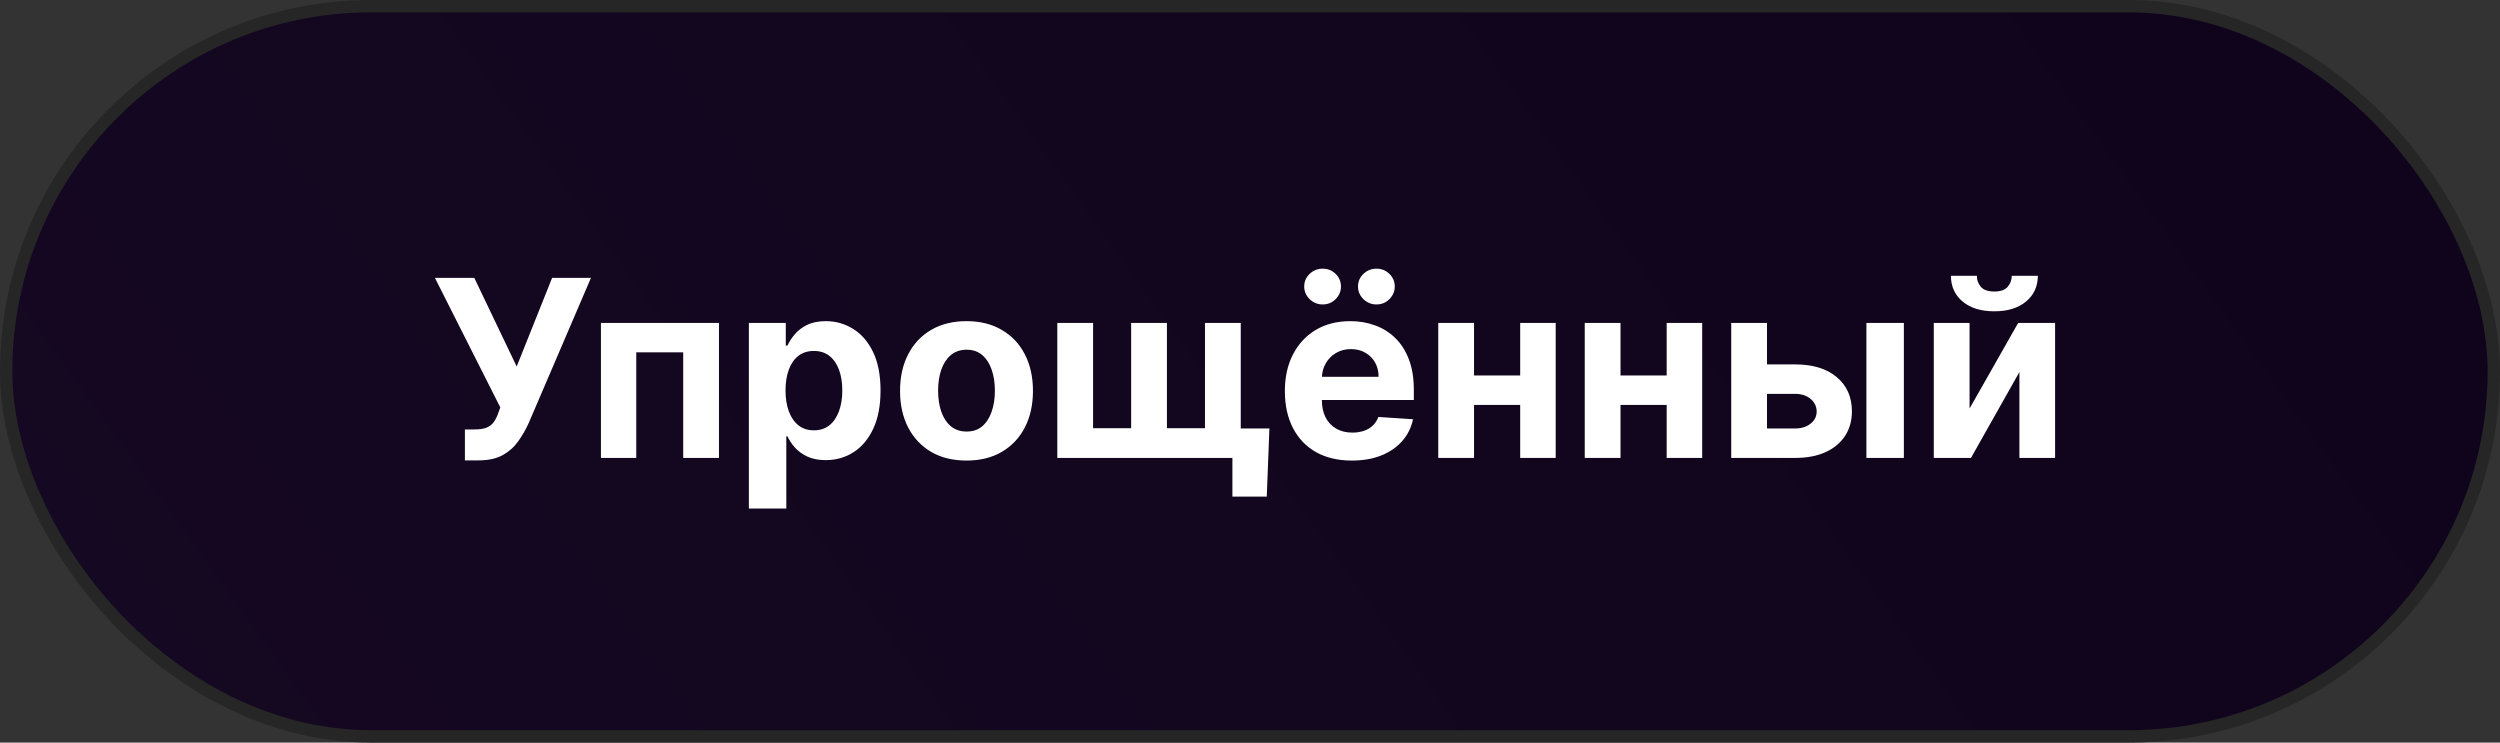
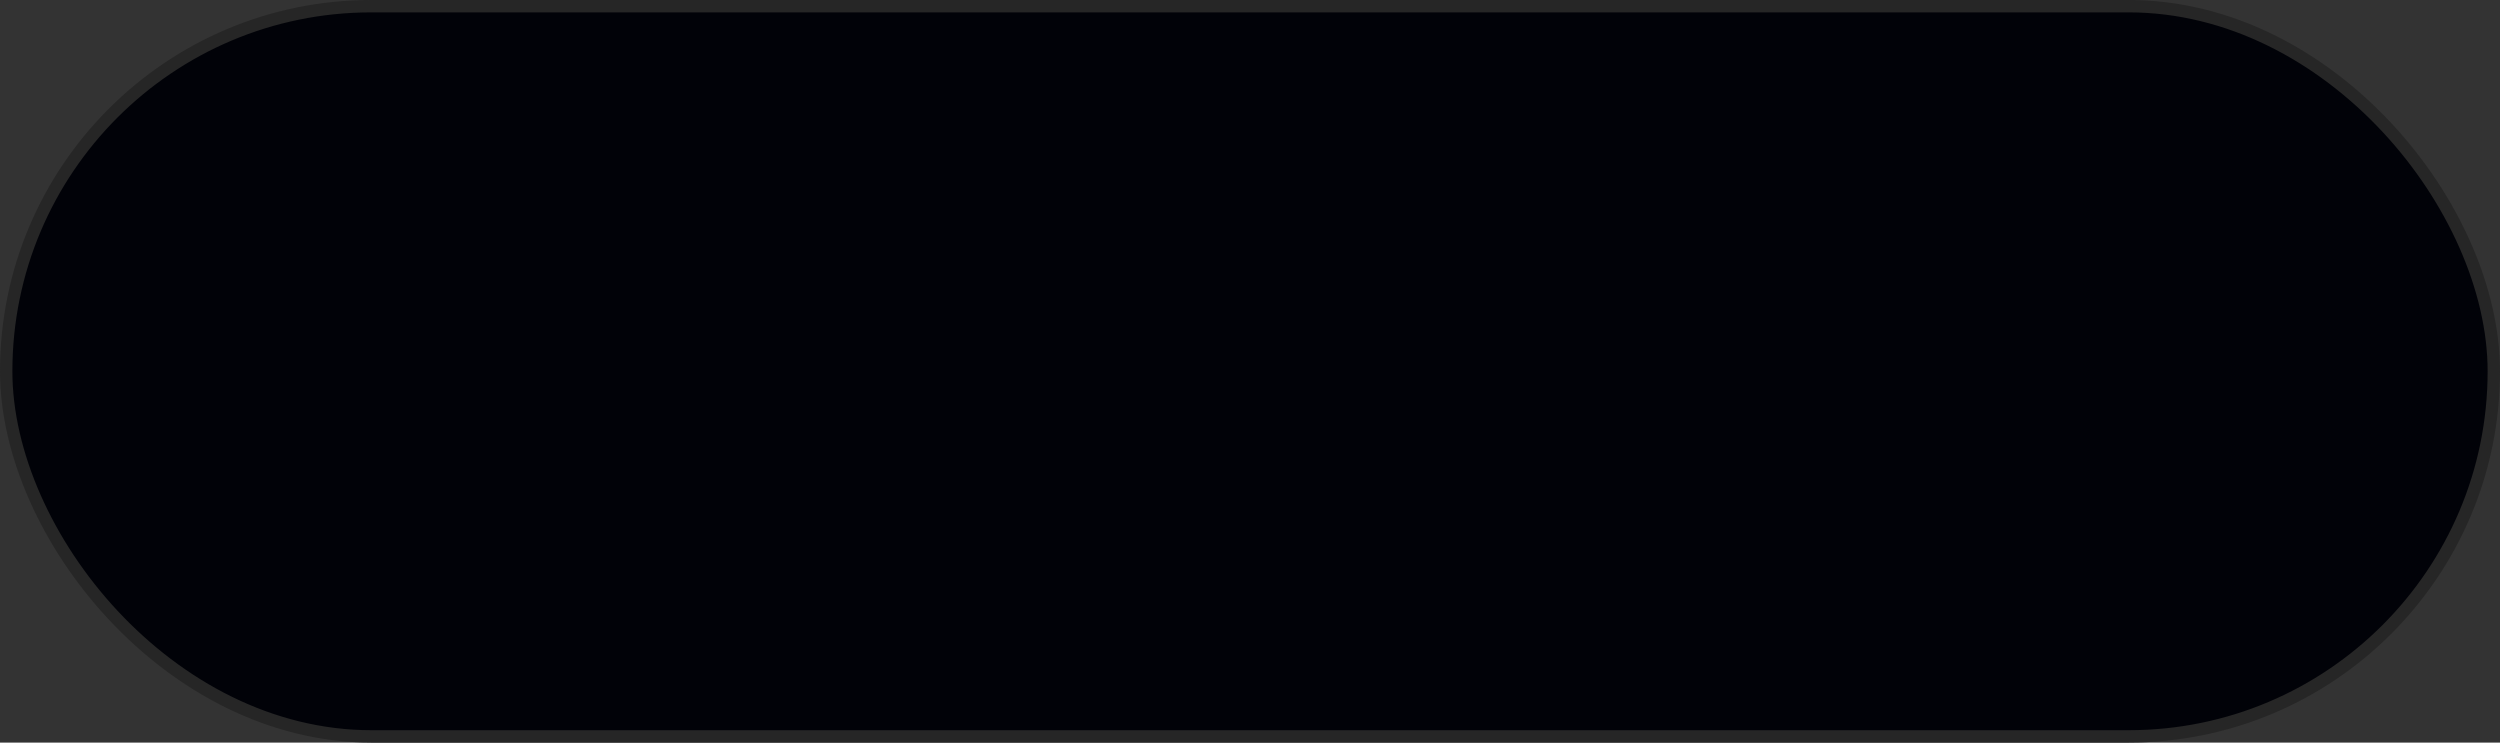
<svg xmlns="http://www.w3.org/2000/svg" width="202" height="60" viewBox="0 0 202 60" fill="none">
  <rect x="0" y="0" width="202" height="60" fill="#333333" stroke="none" />
  <rect x="0.5" y="0.5" width="201" height="59" rx="29.5" fill="#010208" />
-   <rect x="0.5" y="0.5" width="201" height="59" rx="29.5" fill="url(#paint0_linear_116_4690)" fill-opacity="0.55" />
  <rect x="0.5" y="0.5" width="201" height="59" rx="29.5" stroke="#262626" />
-   <path d="M37.564 37.199V34.699H38.353C38.746 34.699 39.063 34.651 39.304 34.557C39.546 34.457 39.738 34.313 39.88 34.124C40.026 33.929 40.15 33.688 40.249 33.399L40.426 32.923L35.142 22.454H38.324L41.748 29.614L44.61 22.454H47.749L42.735 34.145C42.493 34.685 42.207 35.187 41.875 35.651C41.549 36.115 41.13 36.489 40.618 36.773C40.107 37.057 39.453 37.199 38.658 37.199H37.564ZM48.555 37V26.091H58.093V37H55.203V28.47H51.41V37H48.555ZM60.508 41.091V26.091H63.491V27.923H63.626C63.759 27.63 63.95 27.331 64.201 27.028C64.457 26.721 64.788 26.465 65.196 26.261C65.608 26.053 66.119 25.949 66.73 25.949C67.525 25.949 68.259 26.157 68.931 26.574C69.604 26.986 70.141 27.608 70.544 28.442C70.946 29.27 71.147 30.31 71.147 31.56C71.147 32.776 70.951 33.804 70.558 34.642C70.17 35.475 69.639 36.108 68.967 36.538C68.299 36.965 67.551 37.178 66.723 37.178C66.135 37.178 65.636 37.081 65.224 36.886C64.817 36.692 64.483 36.448 64.223 36.155C63.962 35.856 63.763 35.556 63.626 35.253H63.534V41.091H60.508ZM63.47 31.546C63.47 32.194 63.56 32.76 63.74 33.243C63.92 33.726 64.18 34.102 64.521 34.372C64.862 34.637 65.276 34.77 65.764 34.77C66.256 34.77 66.673 34.635 67.014 34.365C67.355 34.09 67.613 33.712 67.788 33.229C67.968 32.741 68.058 32.18 68.058 31.546C68.058 30.916 67.97 30.362 67.795 29.884C67.62 29.405 67.362 29.031 67.021 28.761C66.68 28.491 66.261 28.357 65.764 28.357C65.271 28.357 64.855 28.487 64.514 28.747C64.178 29.008 63.92 29.377 63.74 29.855C63.56 30.333 63.47 30.897 63.47 31.546ZM78.093 37.213C76.99 37.213 76.036 36.979 75.231 36.51C74.431 36.036 73.813 35.378 73.377 34.535C72.942 33.688 72.724 32.706 72.724 31.588C72.724 30.461 72.942 29.476 73.377 28.634C73.813 27.786 74.431 27.128 75.231 26.659C76.036 26.186 76.99 25.949 78.093 25.949C79.197 25.949 80.148 26.186 80.948 26.659C81.753 27.128 82.374 27.786 82.809 28.634C83.245 29.476 83.463 30.461 83.463 31.588C83.463 32.706 83.245 33.688 82.809 34.535C82.374 35.378 81.753 36.036 80.948 36.51C80.148 36.979 79.197 37.213 78.093 37.213ZM78.108 34.869C78.609 34.869 79.028 34.727 79.365 34.443C79.701 34.154 79.954 33.761 80.125 33.264C80.3 32.767 80.387 32.201 80.387 31.567C80.387 30.932 80.3 30.366 80.125 29.869C79.954 29.372 79.701 28.979 79.365 28.69C79.028 28.401 78.609 28.257 78.108 28.257C77.601 28.257 77.175 28.401 76.829 28.69C76.488 28.979 76.23 29.372 76.055 29.869C75.885 30.366 75.799 30.932 75.799 31.567C75.799 32.201 75.885 32.767 76.055 33.264C76.23 33.761 76.488 34.154 76.829 34.443C77.175 34.727 77.601 34.869 78.108 34.869ZM102.568 34.621L102.355 40.125H99.578V37H98.363V34.621H102.568ZM85.43 26.091H88.321V34.599H91.396V26.091H94.287V34.599H97.362V26.091H100.252V37H85.43V26.091ZM109.23 37.213C108.108 37.213 107.142 36.986 106.332 36.531C105.527 36.072 104.907 35.423 104.471 34.585C104.036 33.742 103.818 32.746 103.818 31.595C103.818 30.473 104.036 29.488 104.471 28.641C104.907 27.793 105.52 27.133 106.311 26.659C107.106 26.186 108.039 25.949 109.109 25.949C109.829 25.949 110.499 26.065 111.119 26.297C111.744 26.524 112.288 26.867 112.752 27.327C113.221 27.786 113.586 28.364 113.846 29.06C114.107 29.751 114.237 30.561 114.237 31.489V32.32H105.025V30.445H111.389C111.389 30.009 111.294 29.623 111.105 29.287C110.915 28.951 110.653 28.688 110.316 28.499C109.985 28.305 109.599 28.207 109.159 28.207C108.699 28.207 108.292 28.314 107.937 28.527C107.587 28.735 107.312 29.017 107.113 29.372C106.914 29.723 106.813 30.113 106.808 30.544V32.327C106.808 32.867 106.907 33.333 107.106 33.726C107.31 34.119 107.596 34.422 107.966 34.635C108.335 34.848 108.773 34.955 109.279 34.955C109.616 34.955 109.923 34.907 110.203 34.812C110.482 34.718 110.721 34.576 110.92 34.386C111.119 34.197 111.27 33.965 111.375 33.69L114.173 33.875C114.031 34.547 113.74 35.135 113.299 35.636C112.864 36.133 112.3 36.522 111.609 36.801C110.922 37.076 110.129 37.213 109.23 37.213ZM106.872 24.599C106.465 24.599 106.114 24.457 105.821 24.173C105.527 23.884 105.38 23.544 105.38 23.151C105.38 22.748 105.527 22.407 105.821 22.128C106.114 21.849 106.465 21.709 106.872 21.709C107.284 21.709 107.632 21.849 107.916 22.128C108.205 22.407 108.349 22.748 108.349 23.151C108.349 23.544 108.205 23.884 107.916 24.173C107.632 24.457 107.284 24.599 106.872 24.599ZM111.218 24.599C110.811 24.599 110.461 24.457 110.167 24.173C109.874 23.884 109.727 23.544 109.727 23.151C109.727 22.748 109.874 22.407 110.167 22.128C110.461 21.849 110.811 21.709 111.218 21.709C111.63 21.709 111.978 21.849 112.262 22.128C112.551 22.407 112.696 22.748 112.696 23.151C112.696 23.544 112.551 23.884 112.262 24.173C111.978 24.457 111.63 24.599 111.218 24.599ZM123.804 30.338V32.717H118.108V30.338H123.804ZM119.102 26.091V37H116.211V26.091H119.102ZM125.7 26.091V37H122.831V26.091H125.7ZM135.64 30.338V32.717H129.944V30.338H135.64ZM130.938 26.091V37H128.047V26.091H130.938ZM137.536 26.091V37H134.667V26.091H137.536ZM141.779 29.443H145.039C146.484 29.443 147.61 29.789 148.42 30.48C149.23 31.167 149.635 32.085 149.635 33.236C149.635 33.984 149.452 34.642 149.088 35.21C148.723 35.774 148.198 36.214 147.511 36.531C146.824 36.844 146.001 37 145.039 37H139.883V26.091H142.774V34.621H145.039C145.546 34.621 145.963 34.493 146.289 34.237C146.616 33.981 146.782 33.655 146.787 33.257C146.782 32.836 146.616 32.492 146.289 32.227C145.963 31.957 145.546 31.822 145.039 31.822H141.779V29.443ZM150.806 37V26.091H153.832V37H150.806ZM159.141 33.008L163.069 26.091H166.051V37H163.168V30.061L159.255 37H156.25V26.091H159.141V33.008ZM162.55 22.284H164.659C164.655 23.146 164.335 23.84 163.701 24.365C163.071 24.891 162.219 25.153 161.144 25.153C160.064 25.153 159.21 24.891 158.58 24.365C157.95 23.84 157.635 23.146 157.635 22.284H159.73C159.726 22.611 159.83 22.904 160.043 23.165C160.261 23.425 160.628 23.555 161.144 23.555C161.646 23.555 162.006 23.428 162.223 23.172C162.441 22.916 162.55 22.62 162.55 22.284Z" fill="white" />
  <defs>
    <linearGradient id="paint0_linear_116_4690" x1="4.792" y1="60" x2="177.211" y2="-64.371" gradientUnits="userSpaceOnUse">
      <stop stop-color="#B936F5" stop-opacity="0.25" />
      <stop stop-color="#B936F5" stop-opacity="0.2" />
      <stop offset="1" stop-color="#AA14F0" stop-opacity="0.15" />
    </linearGradient>
  </defs>
</svg>